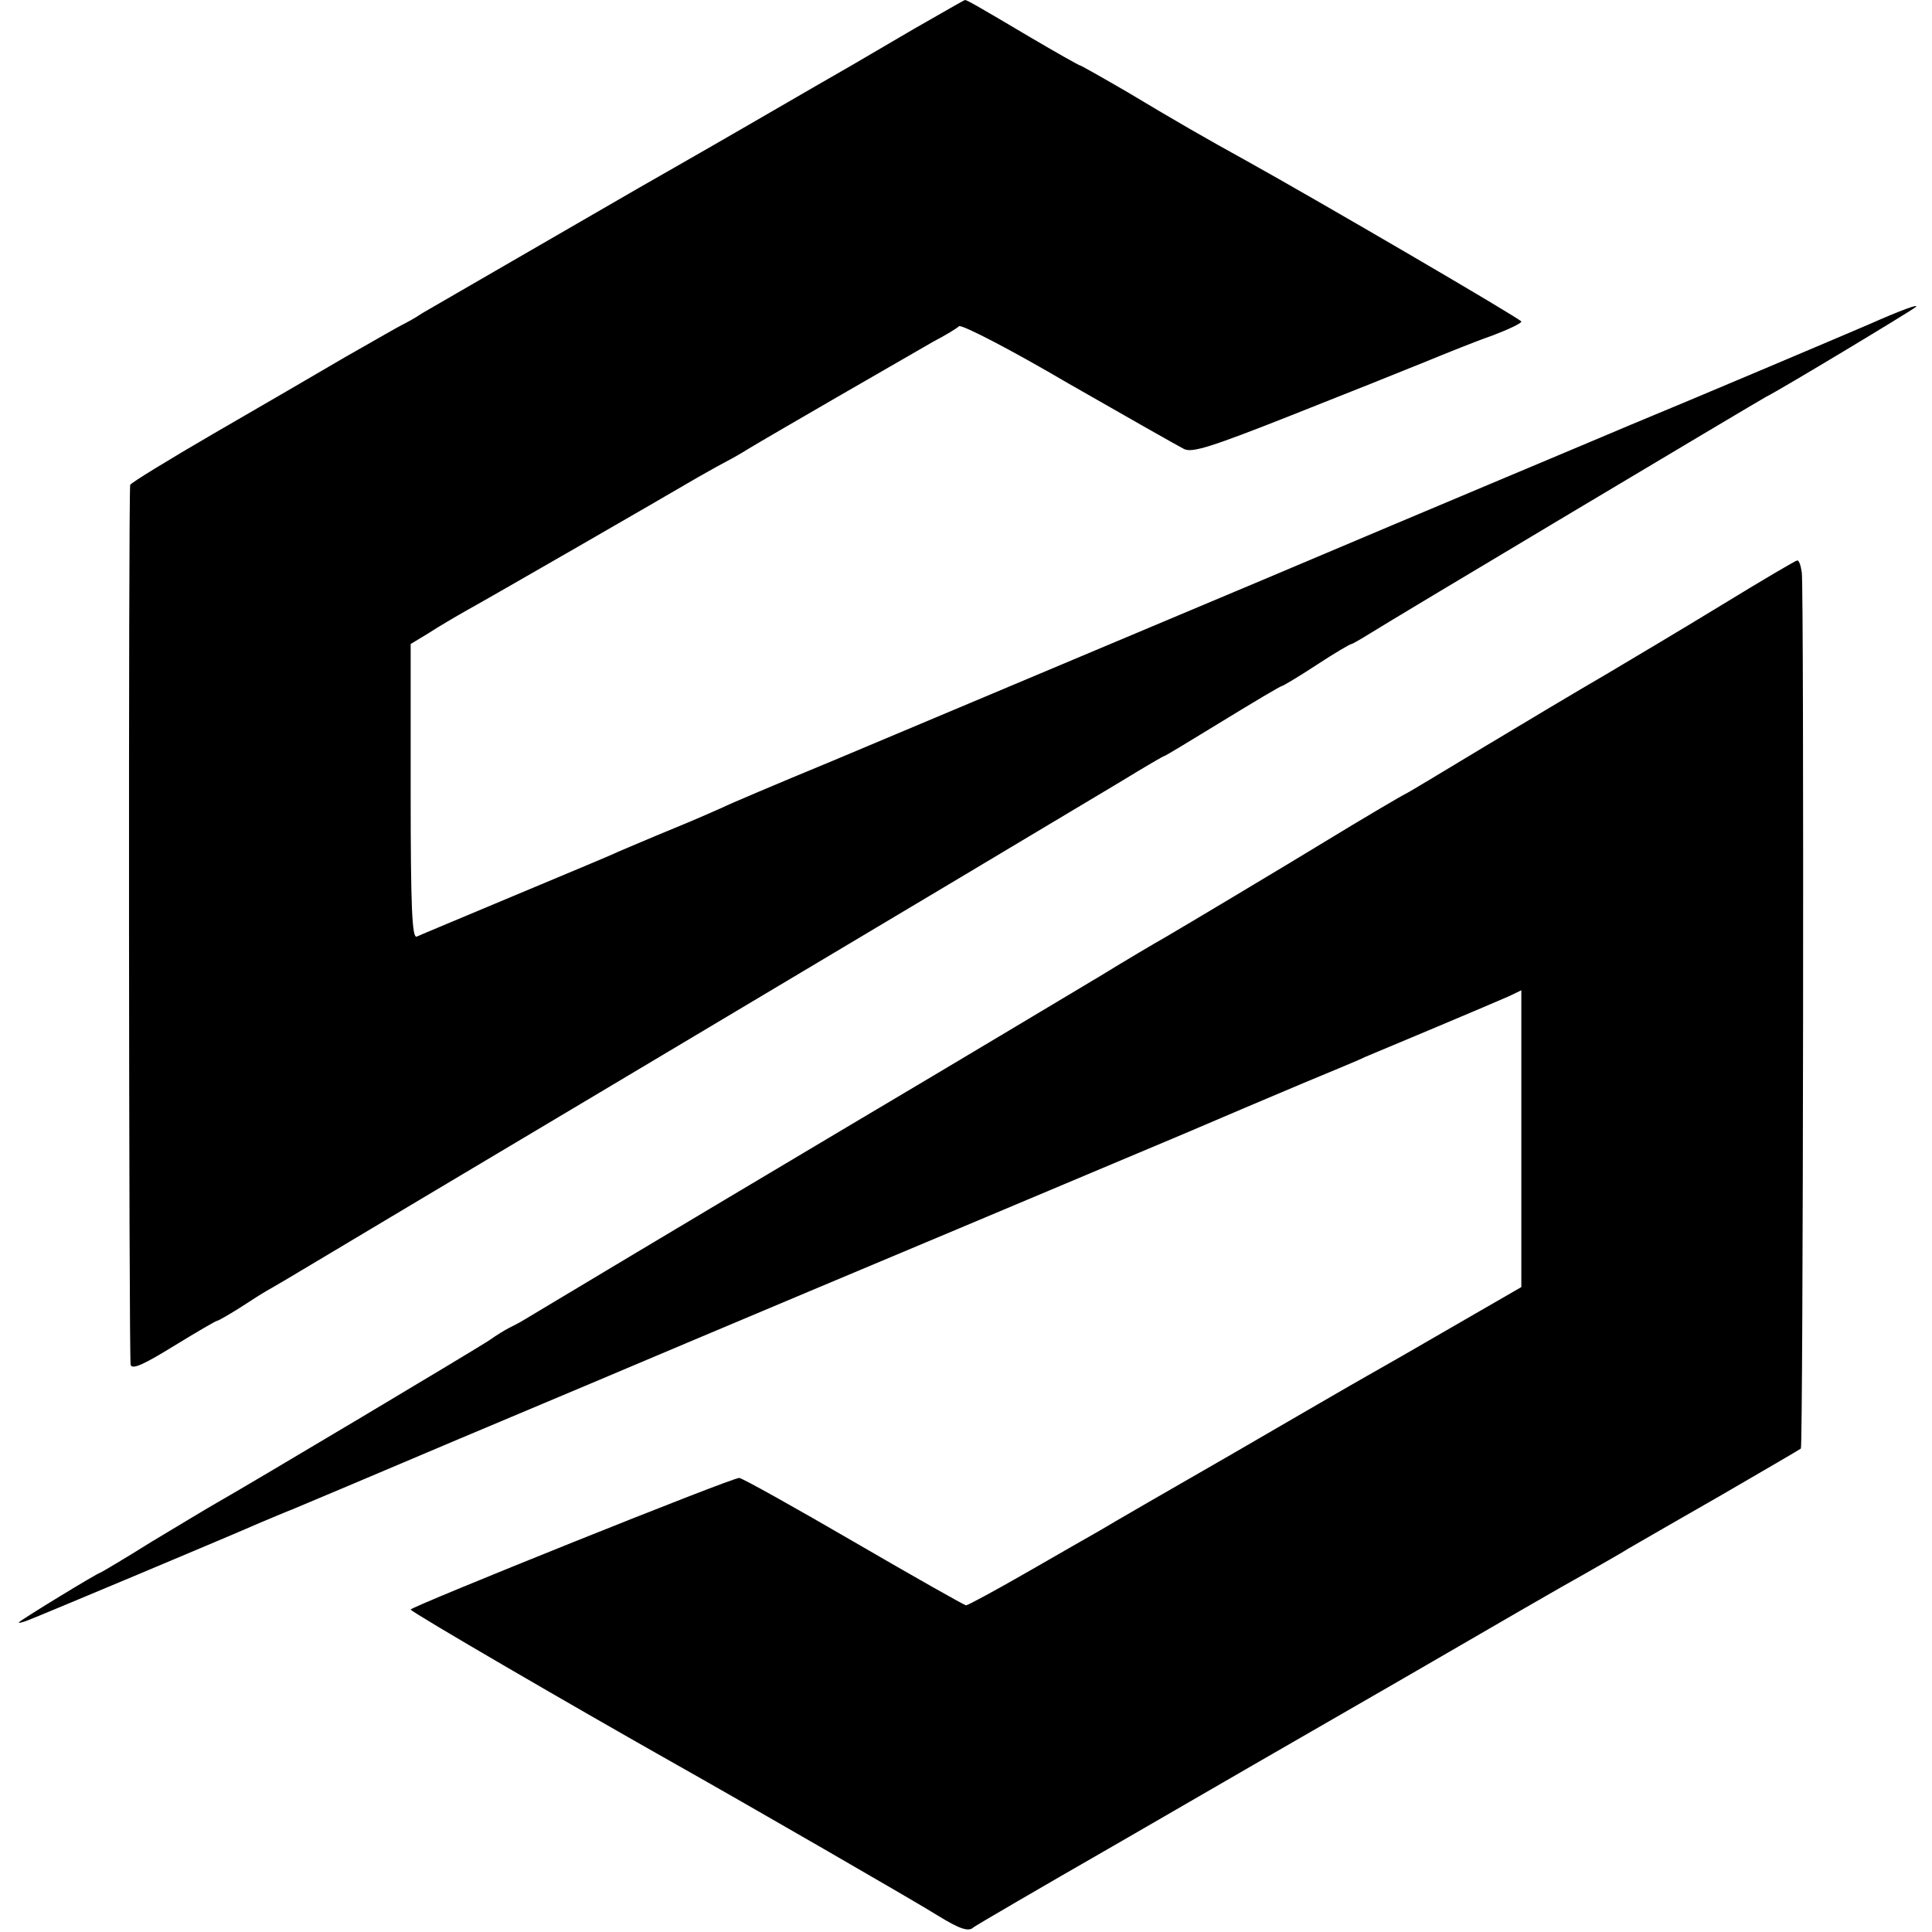
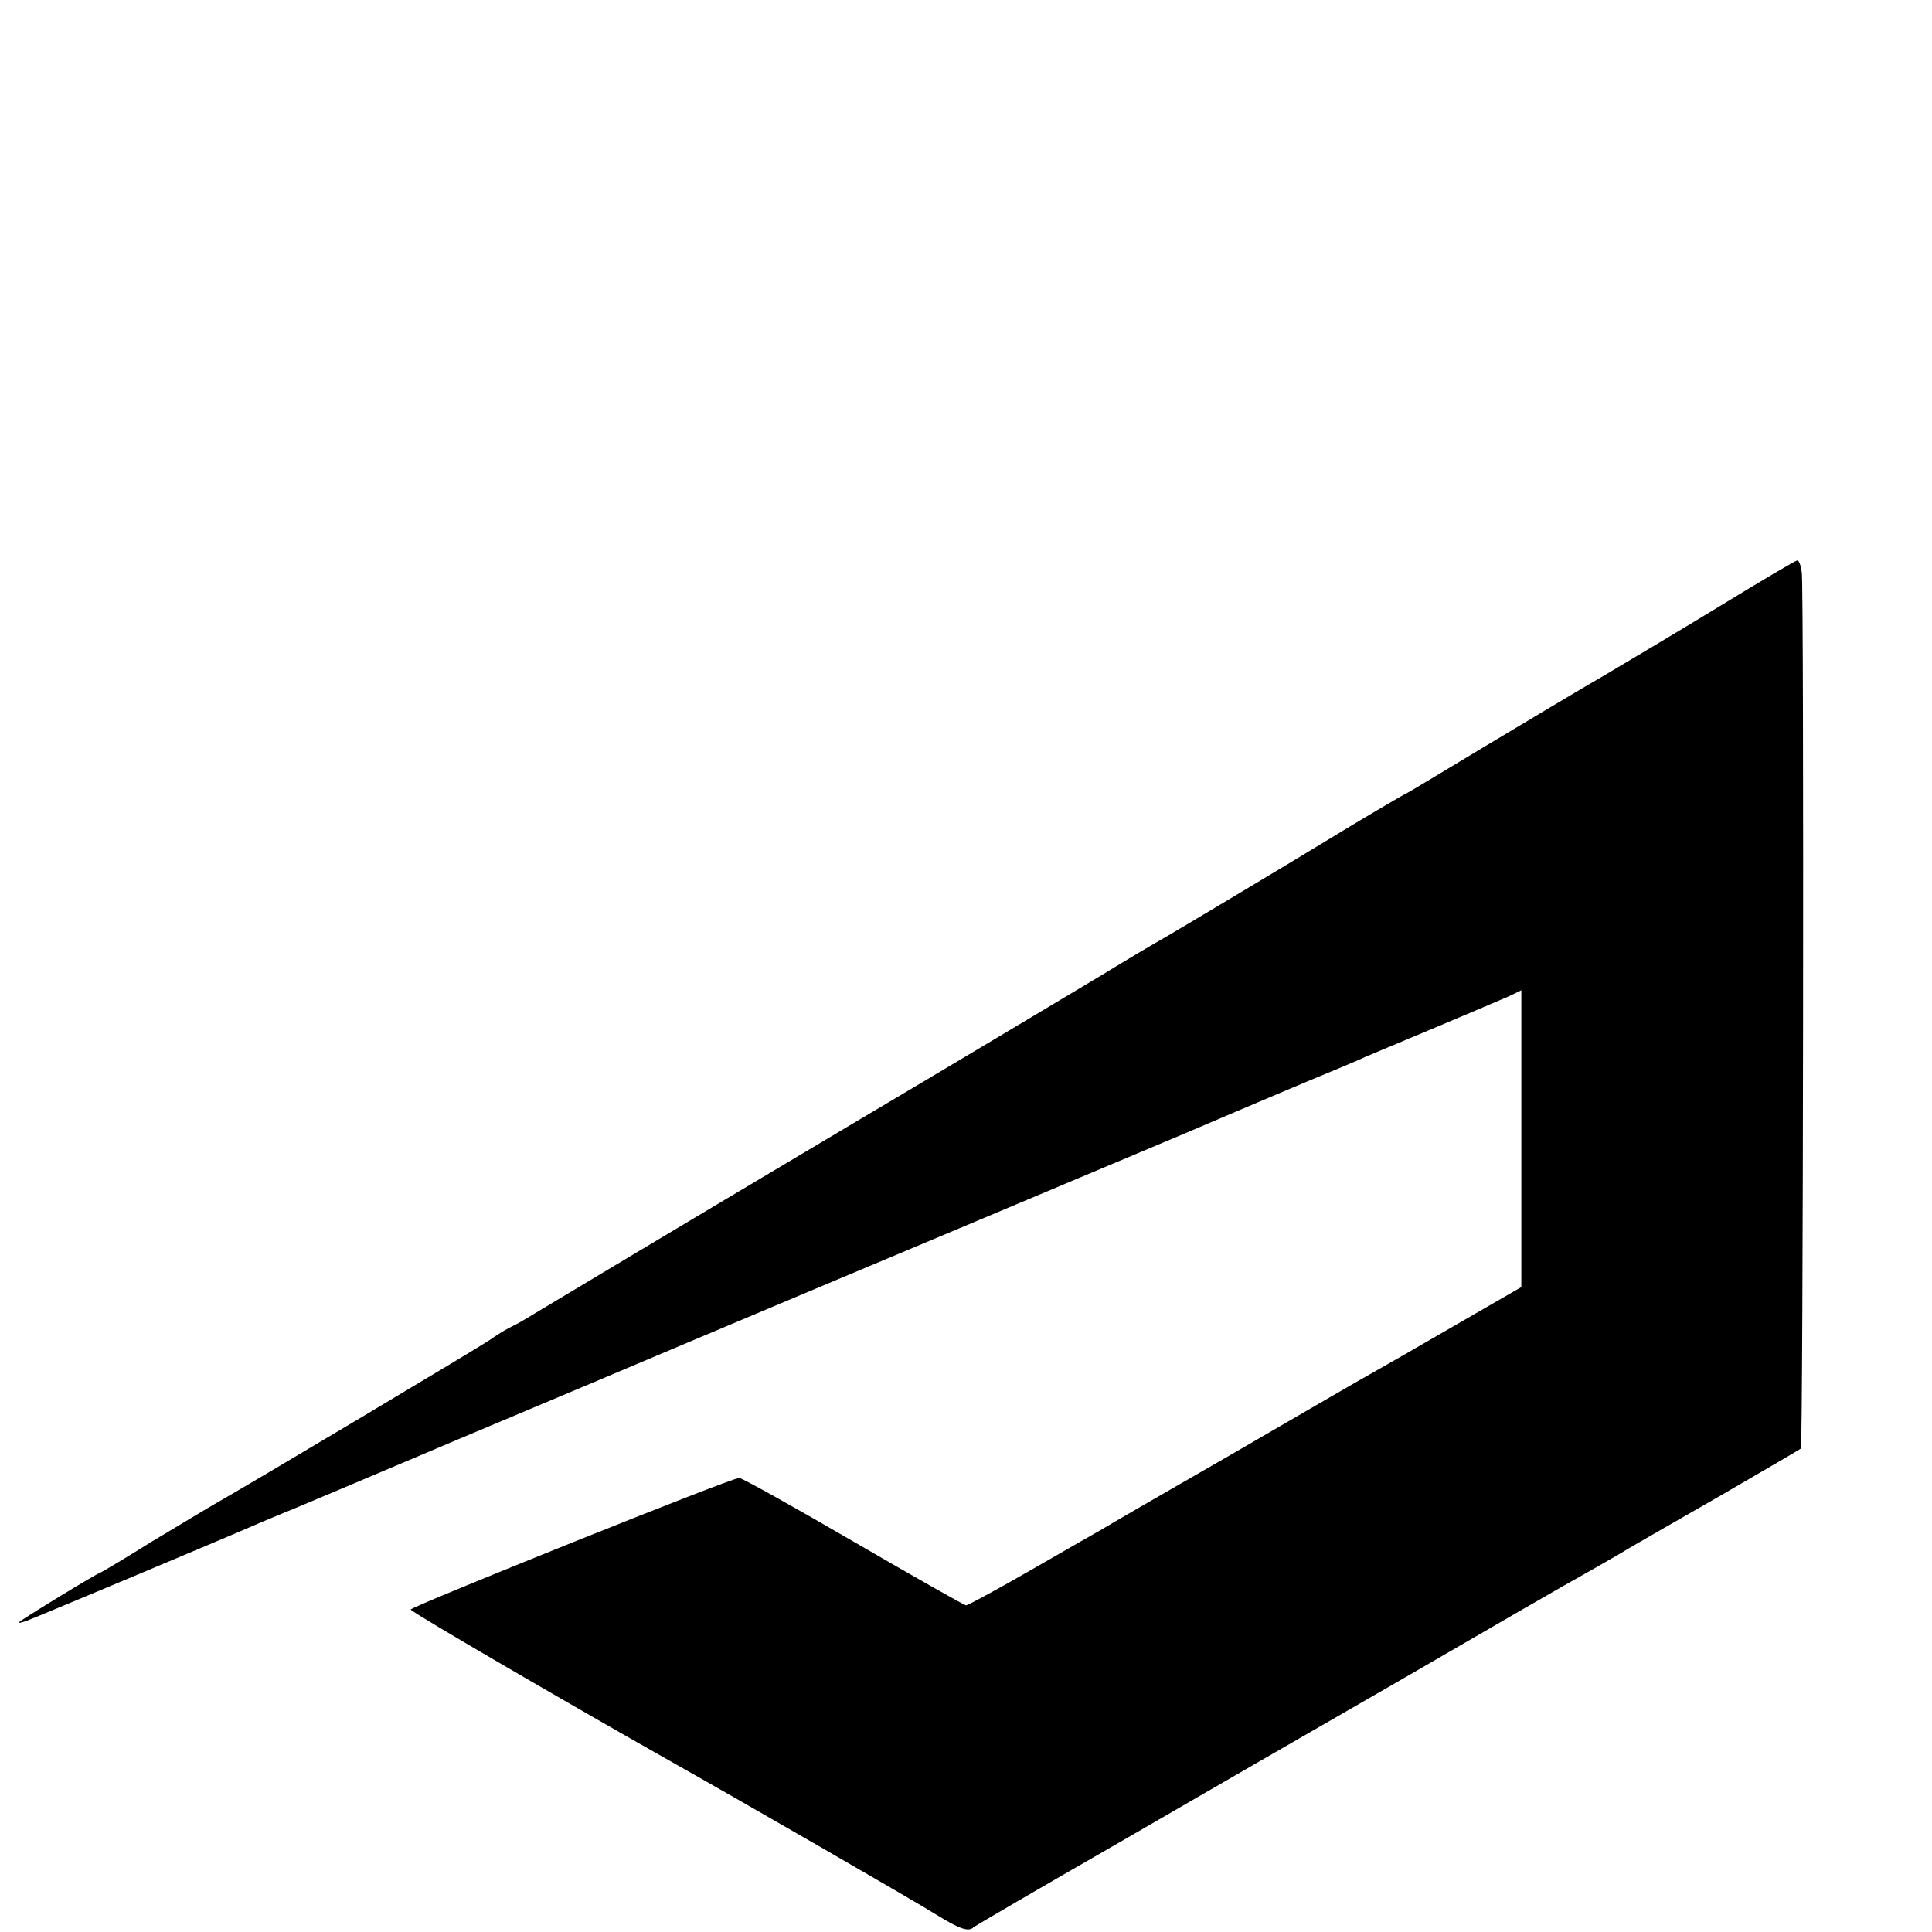
<svg xmlns="http://www.w3.org/2000/svg" version="1.0" width="414pt" height="414pt" viewBox="0 0 414 414" preserveAspectRatio="xMidYMid meet">
  <g transform="translate(0,414) scale(0.1,-0.1)" fill="#000000" stroke="none">
-     <path d="M1960 4079 c-58 -34 -118 -69 -135 -79 -16 -9 -118 -68 -225 -130 -107 -62 -211 -121 -230 -132 -80 -46 -437 -253 -465 -269 -16 -11 -37 -22 -45 -26 -8 -4 -62 -35 -120 -68 -58 -34 -185 -108 -282 -164 -98 -57 -178 -106 -179 -110 -4 -25 -3 -1875 1 -1886 4 -10 28 1 93 41 49 30 90 54 93 54 2 0 23 12 47 27 23 15 51 33 62 39 11 6 65 38 120 71 55 33 303 181 550 328 658 392 1058 631 1158 691 49 30 90 54 92 54 2 0 58 34 125 75 67 41 124 75 127 75 2 0 36 20 74 45 38 25 72 45 75 45 2 0 21 11 42 24 39 25 830 497 847 506 27 13 311 184 320 192 9 8 -30 -6 -100 -37 -37 -16 -386 -164 -510 -215 -49 -21 -405 -170 -790 -333 -385 -162 -799 -336 -920 -387 -121 -50 -227 -95 -236 -100 -9 -4 -56 -25 -105 -45 -49 -20 -102 -43 -119 -50 -16 -8 -118 -50 -225 -95 -107 -45 -201 -84 -207 -87 -10 -4 -13 62 -13 311 l0 316 38 23 c20 13 57 35 82 49 49 27 415 238 495 285 28 16 57 32 65 36 8 4 29 16 45 26 36 22 332 193 395 229 25 13 50 28 55 33 6 4 109 -49 235 -123 124 -71 235 -134 247 -140 17 -9 58 4 230 72 114 45 244 97 288 115 44 18 108 44 143 56 34 13 62 26 62 30 0 5 -437 260 -590 345 -87 48 -148 83 -253 146 -55 32 -101 58 -103 58 -2 0 -50 27 -106 60 -113 67 -136 80 -140 80 -2 0 -50 -28 -108 -61z" />
    <path d="M3690 2844 c-85 -52 -198 -119 -250 -150 -52 -30 -169 -100 -259 -154 -91 -55 -166 -100 -167 -100 -2 0 -94 -54 -184 -109 -67 -41 -301 -181 -334 -200 -23 -13 -84 -49 -136 -81 -52 -31 -297 -178 -545 -325 -390 -232 -615 -367 -690 -412 -11 -7 -27 -15 -35 -19 -8 -4 -26 -15 -40 -25 -23 -16 -516 -310 -585 -349 -16 -9 -79 -47 -139 -83 -59 -37 -110 -67 -111 -67 -5 0 -167 -99 -174 -106 -3 -3 6 -1 19 4 31 12 441 184 495 208 22 9 54 23 70 29 17 7 176 74 355 150 179 75 408 172 510 215 102 43 356 150 566 238 209 88 425 179 480 202 54 23 113 48 129 55 17 7 75 32 130 55 55 23 114 47 130 55 17 7 86 36 155 65 69 29 137 58 153 65 l27 13 0 -318 0 -318 -142 -82 c-79 -46 -163 -94 -188 -108 -25 -14 -156 -90 -292 -169 -136 -78 -262 -151 -280 -162 -18 -10 -89 -51 -157 -90 -68 -39 -127 -71 -131 -71 -3 0 -111 61 -240 136 -129 75 -240 137 -246 137 -15 1 -704 -276 -704 -282 0 -5 358 -213 569 -332 149 -84 508 -291 561 -324 47 -29 66 -35 76 -25 5 4 142 84 304 177 162 94 441 255 620 358 179 104 352 204 385 222 33 19 76 43 95 55 19 11 109 63 200 115 91 53 167 97 169 99 5 5 7 1838 2 1877 -2 15 -6 27 -10 26 -3 0 -76 -43 -161 -95z" />
  </g>
</svg>